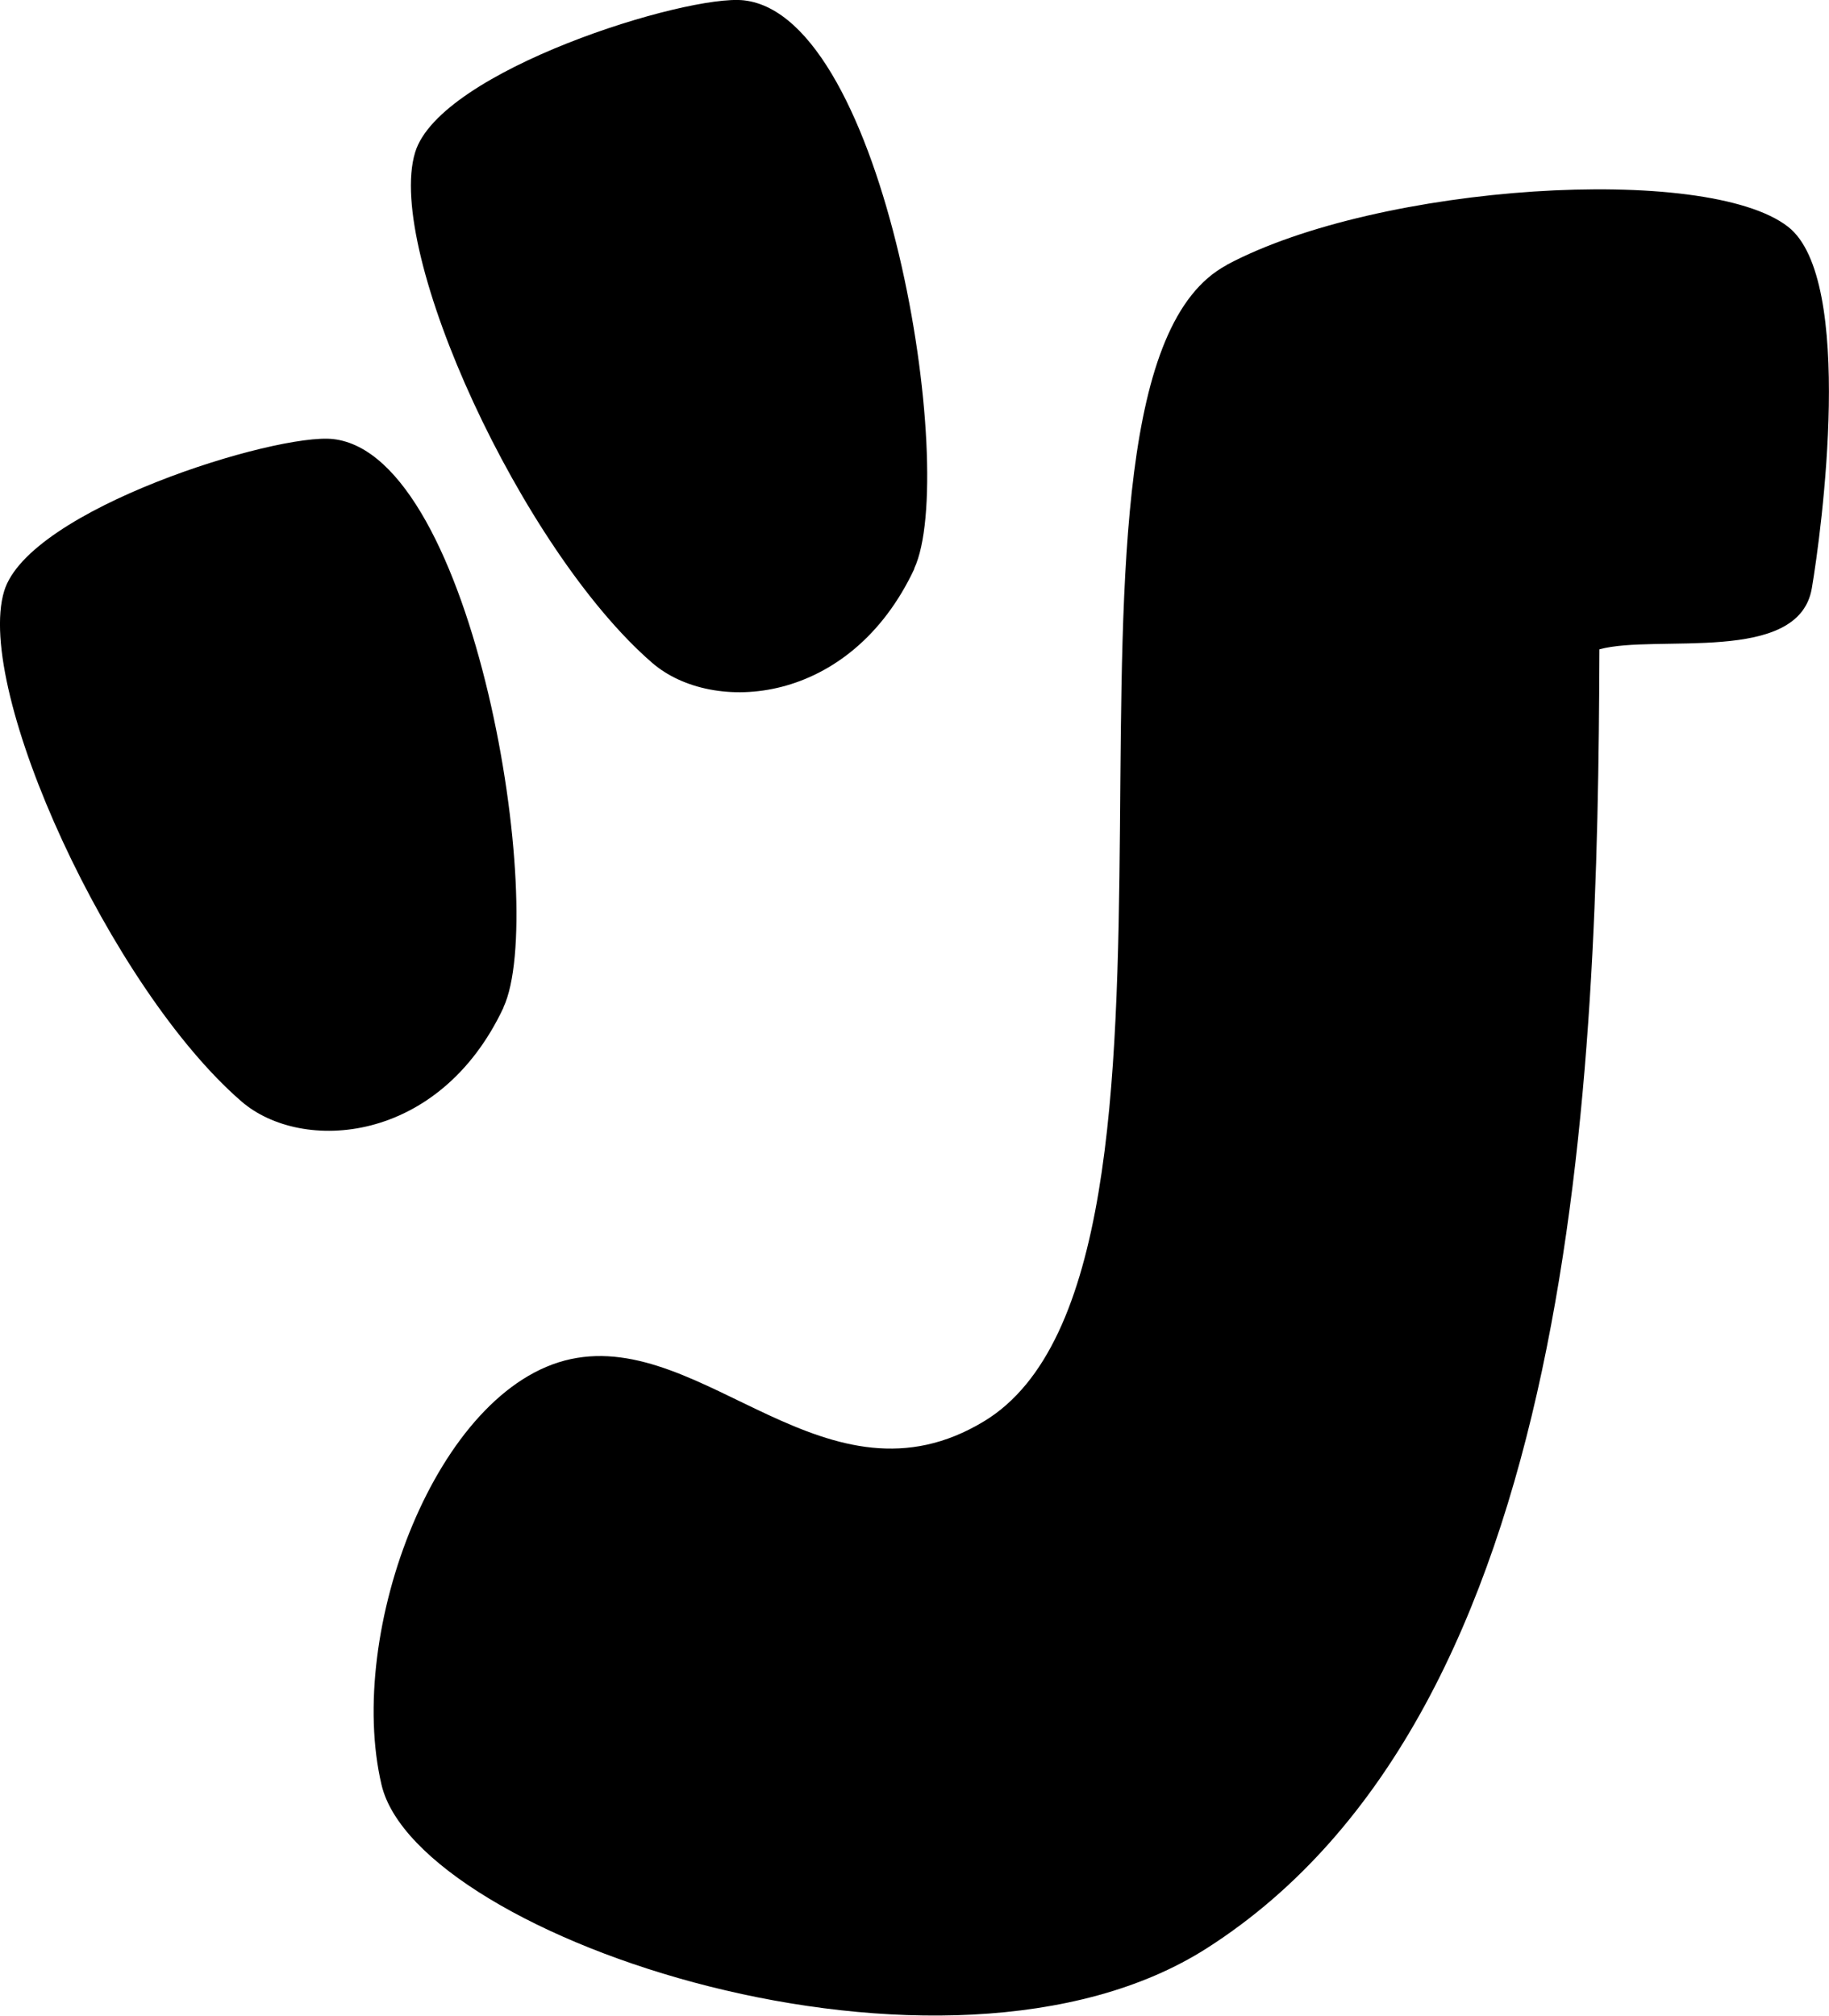
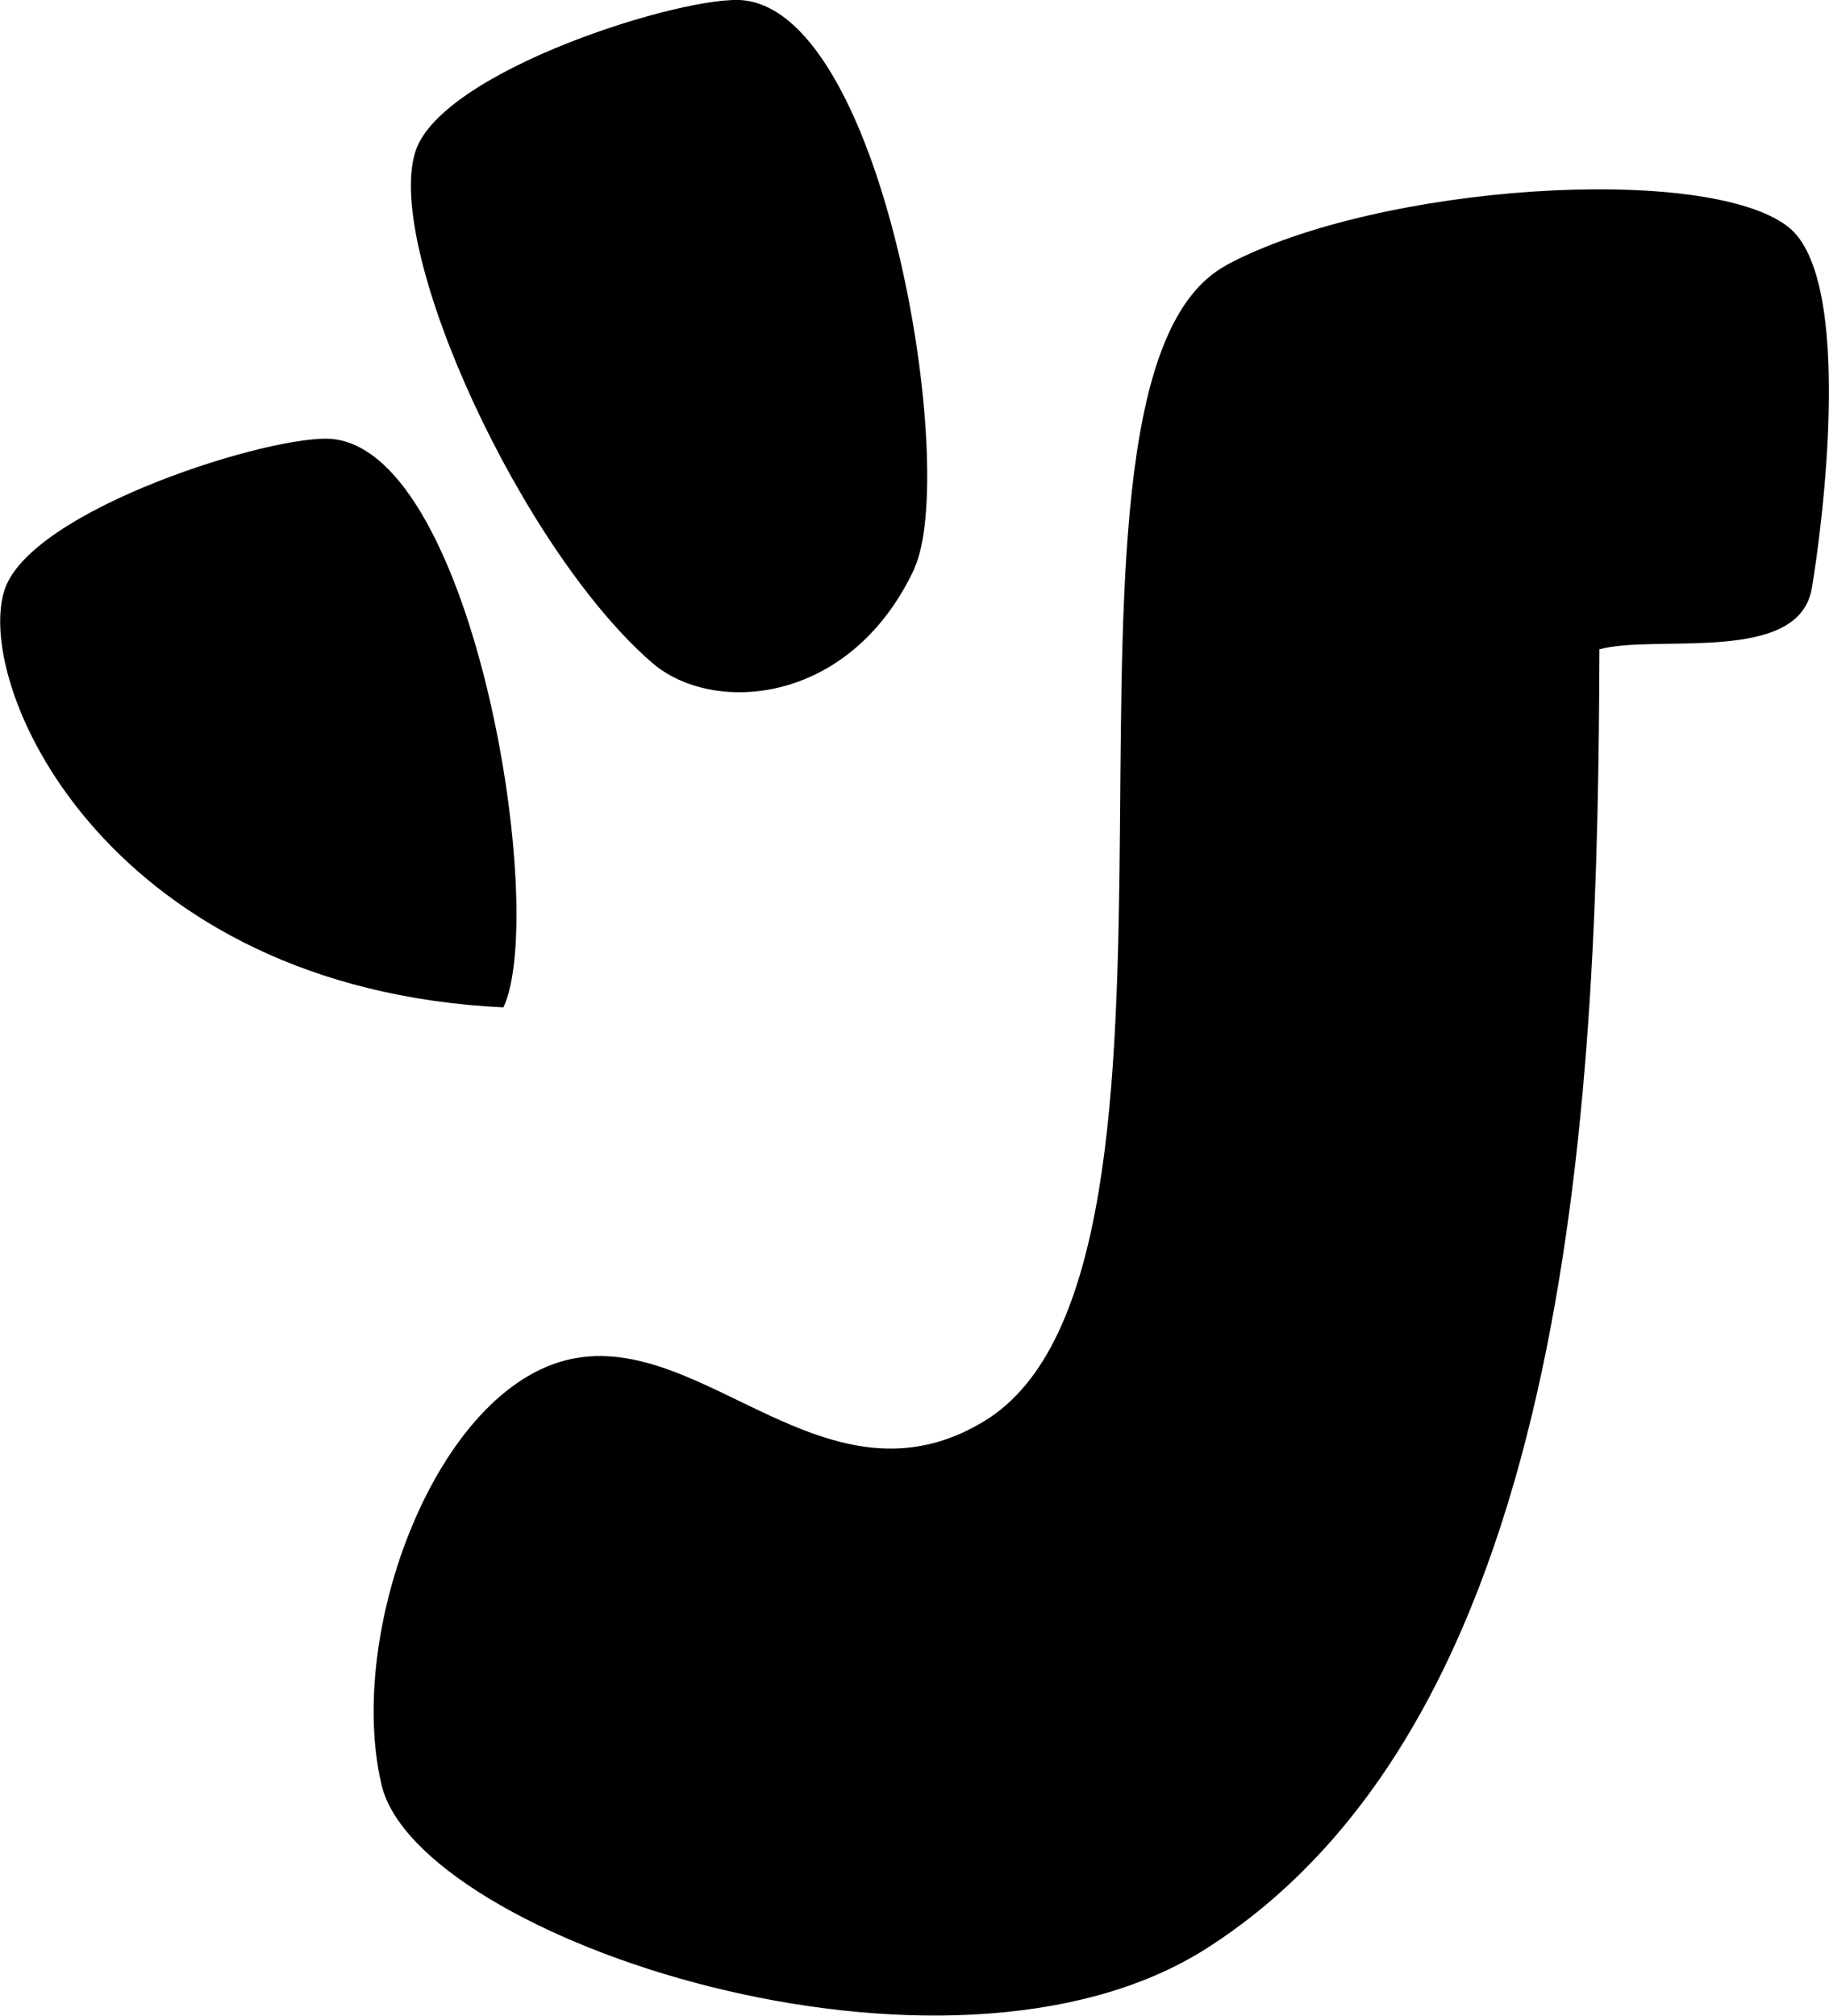
<svg xmlns="http://www.w3.org/2000/svg" data-name="Layer 2" viewBox="0 0 109.54 120.72">
-   <path d="M73.47 15.87c-12.82 6.84.61 60.06-14.53 69.23-9.4 5.7-16.75-5.44-24.76-3.72s-13.49 16.3-11.33 25.49 33.79 19.76 49.42 9.79c22.27-14.21 23.43-52.08 23.52-77.78 3.41-.93 11.93.94 12.72-3.65.58-3.4 2.61-18.51-1.42-21.65-4.89-3.81-24.51-2.58-33.62 2.28zM30.16 60.32c-3.85 8.21-12.09 8.75-15.7 5.63C6.64 59.19-1.55 41.32.25 35.39c1.49-4.9 16.28-9.48 19.7-9.1 8.51.95 12.87 28.34 10.2 34.03zm24.6-26.26c-3.85 8.21-12.09 8.75-15.7 5.63-7.81-6.76-16-24.63-14.2-30.56C26.34 4.22 41.13-.36 44.55.02c8.51.95 12.87 28.34 10.2 34.03z" data-name="Layer 1" />
+   <path d="M73.47 15.87c-12.82 6.84.61 60.06-14.53 69.23-9.4 5.7-16.75-5.44-24.76-3.72s-13.49 16.3-11.33 25.49 33.79 19.76 49.42 9.79c22.27-14.21 23.43-52.08 23.52-77.78 3.41-.93 11.93.94 12.72-3.65.58-3.4 2.61-18.51-1.42-21.65-4.89-3.81-24.51-2.58-33.62 2.28zM30.16 60.32C6.64 59.19-1.55 41.32.25 35.39c1.49-4.9 16.28-9.48 19.7-9.1 8.51.95 12.87 28.34 10.2 34.03zm24.6-26.26c-3.85 8.21-12.09 8.75-15.7 5.63-7.81-6.76-16-24.63-14.2-30.56C26.34 4.22 41.13-.36 44.55.02c8.51.95 12.87 28.34 10.2 34.03z" data-name="Layer 1" />
</svg>